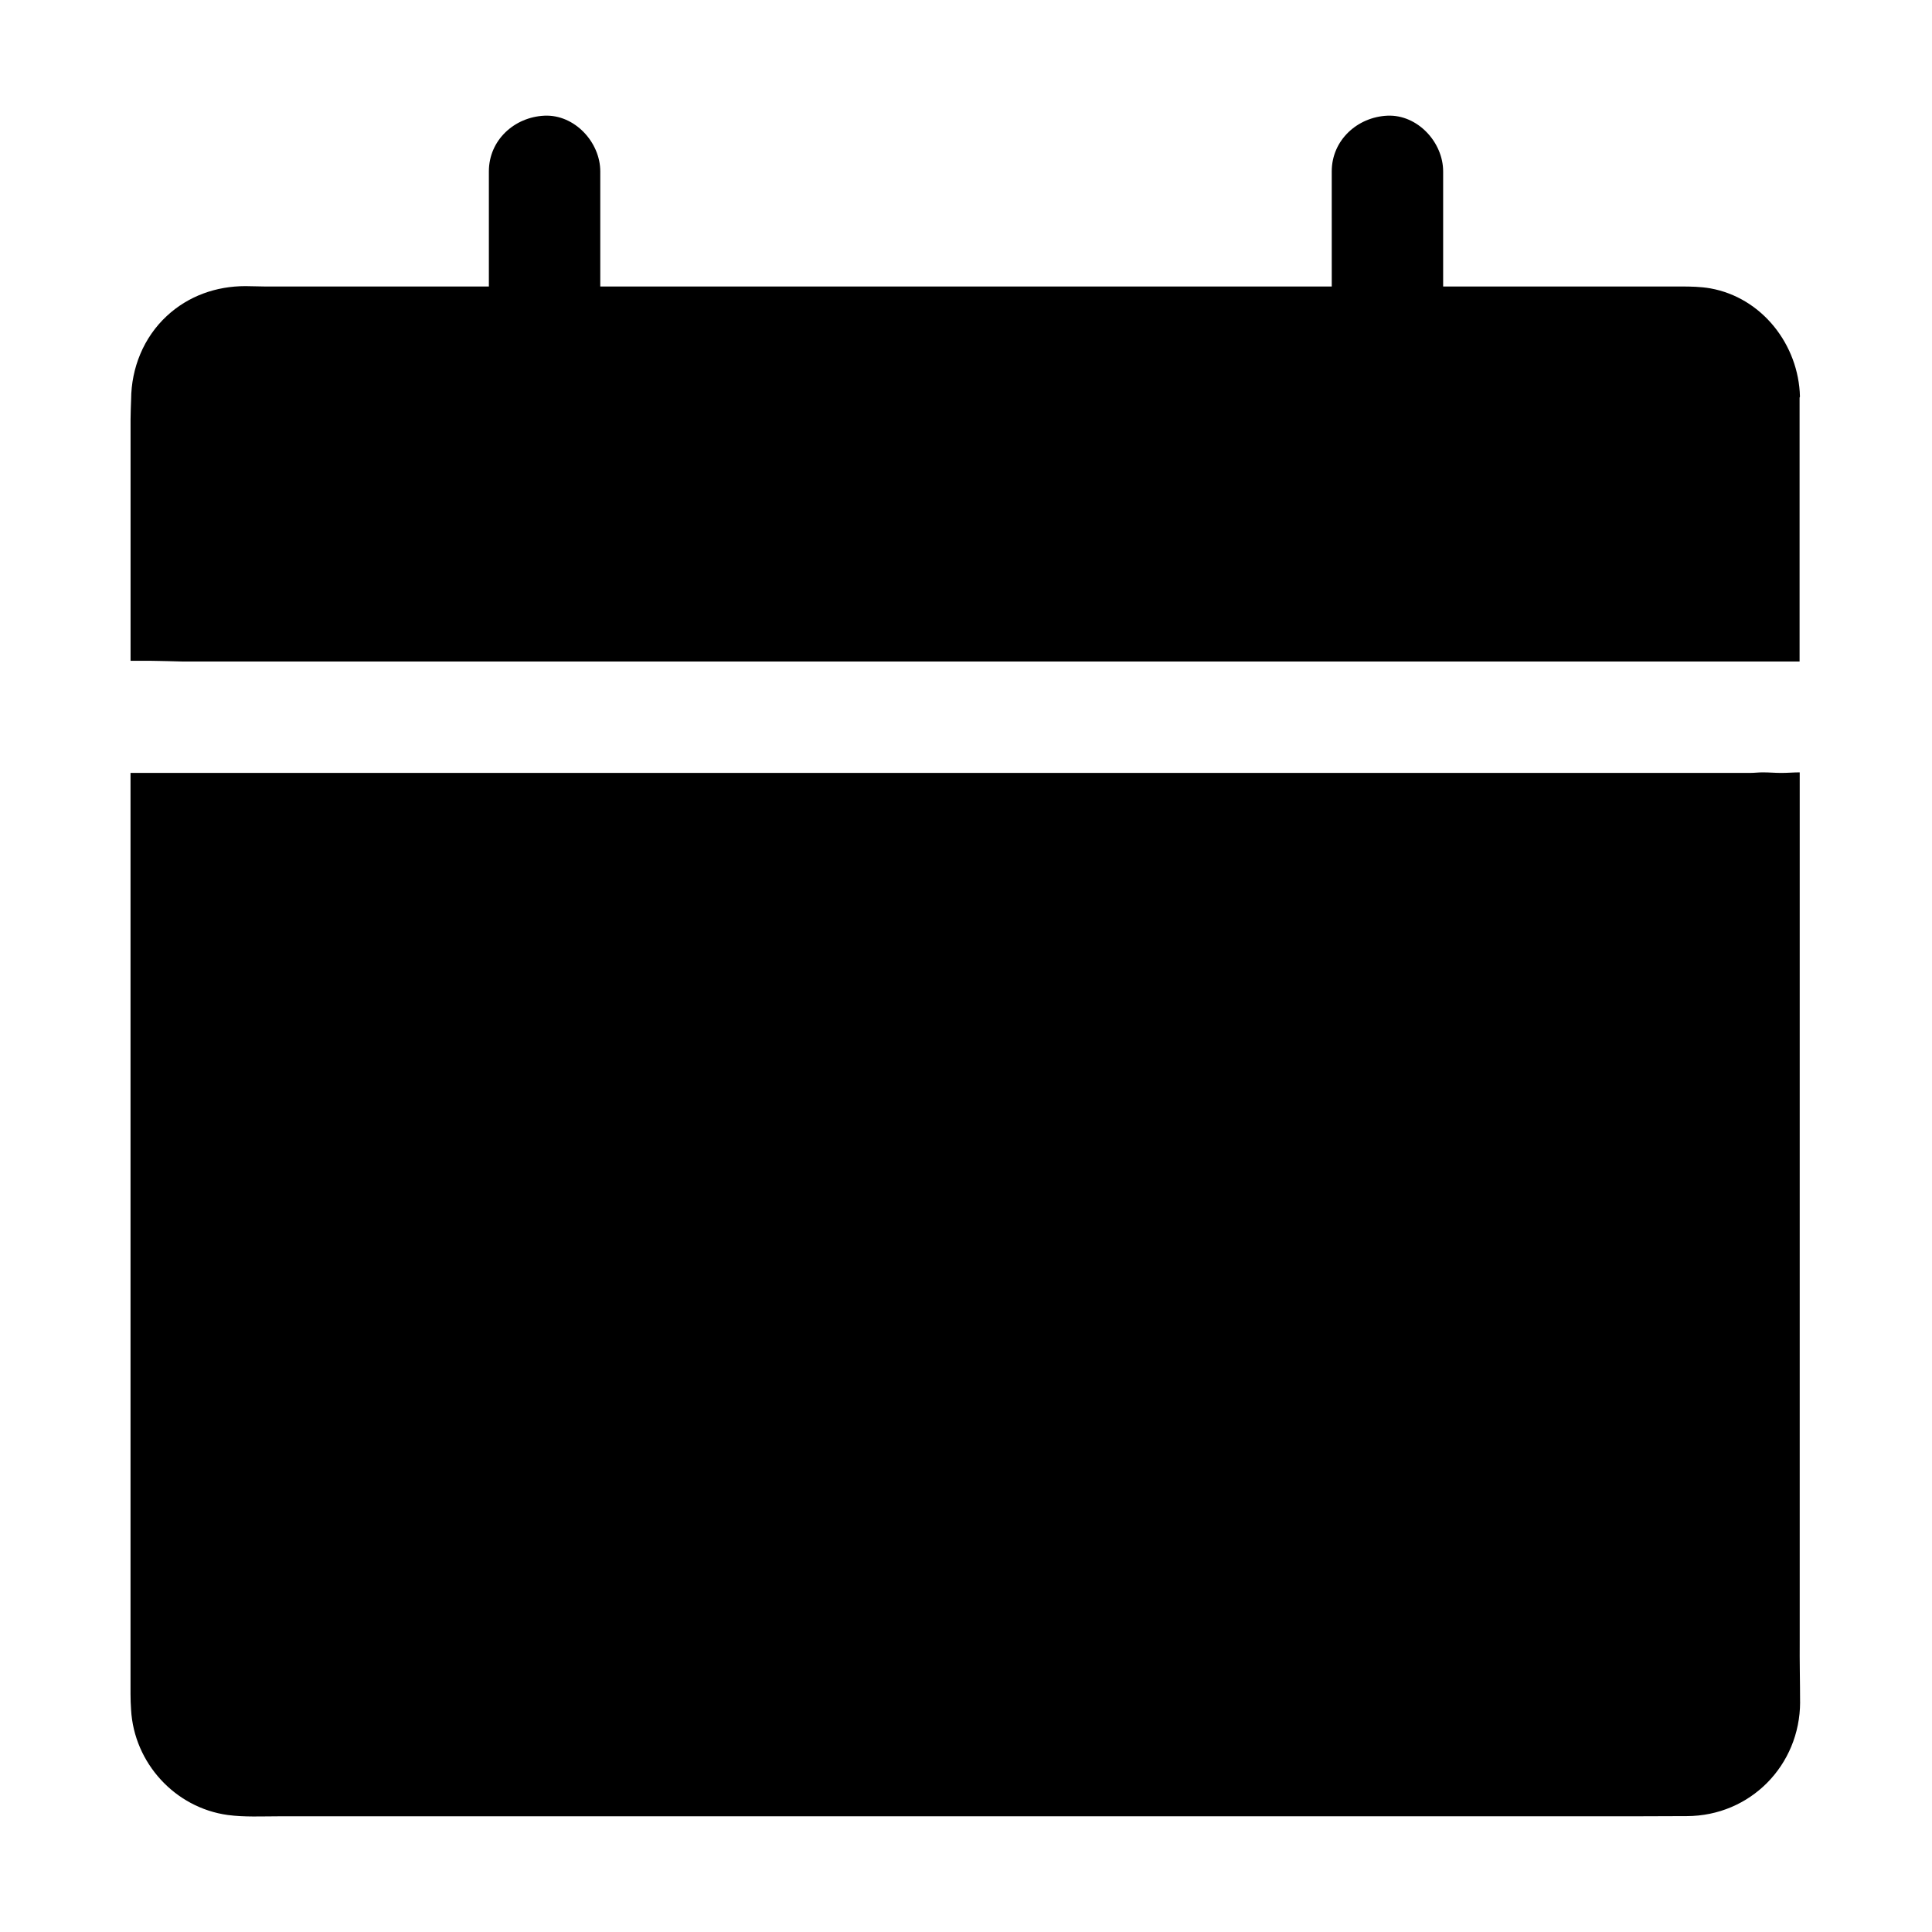
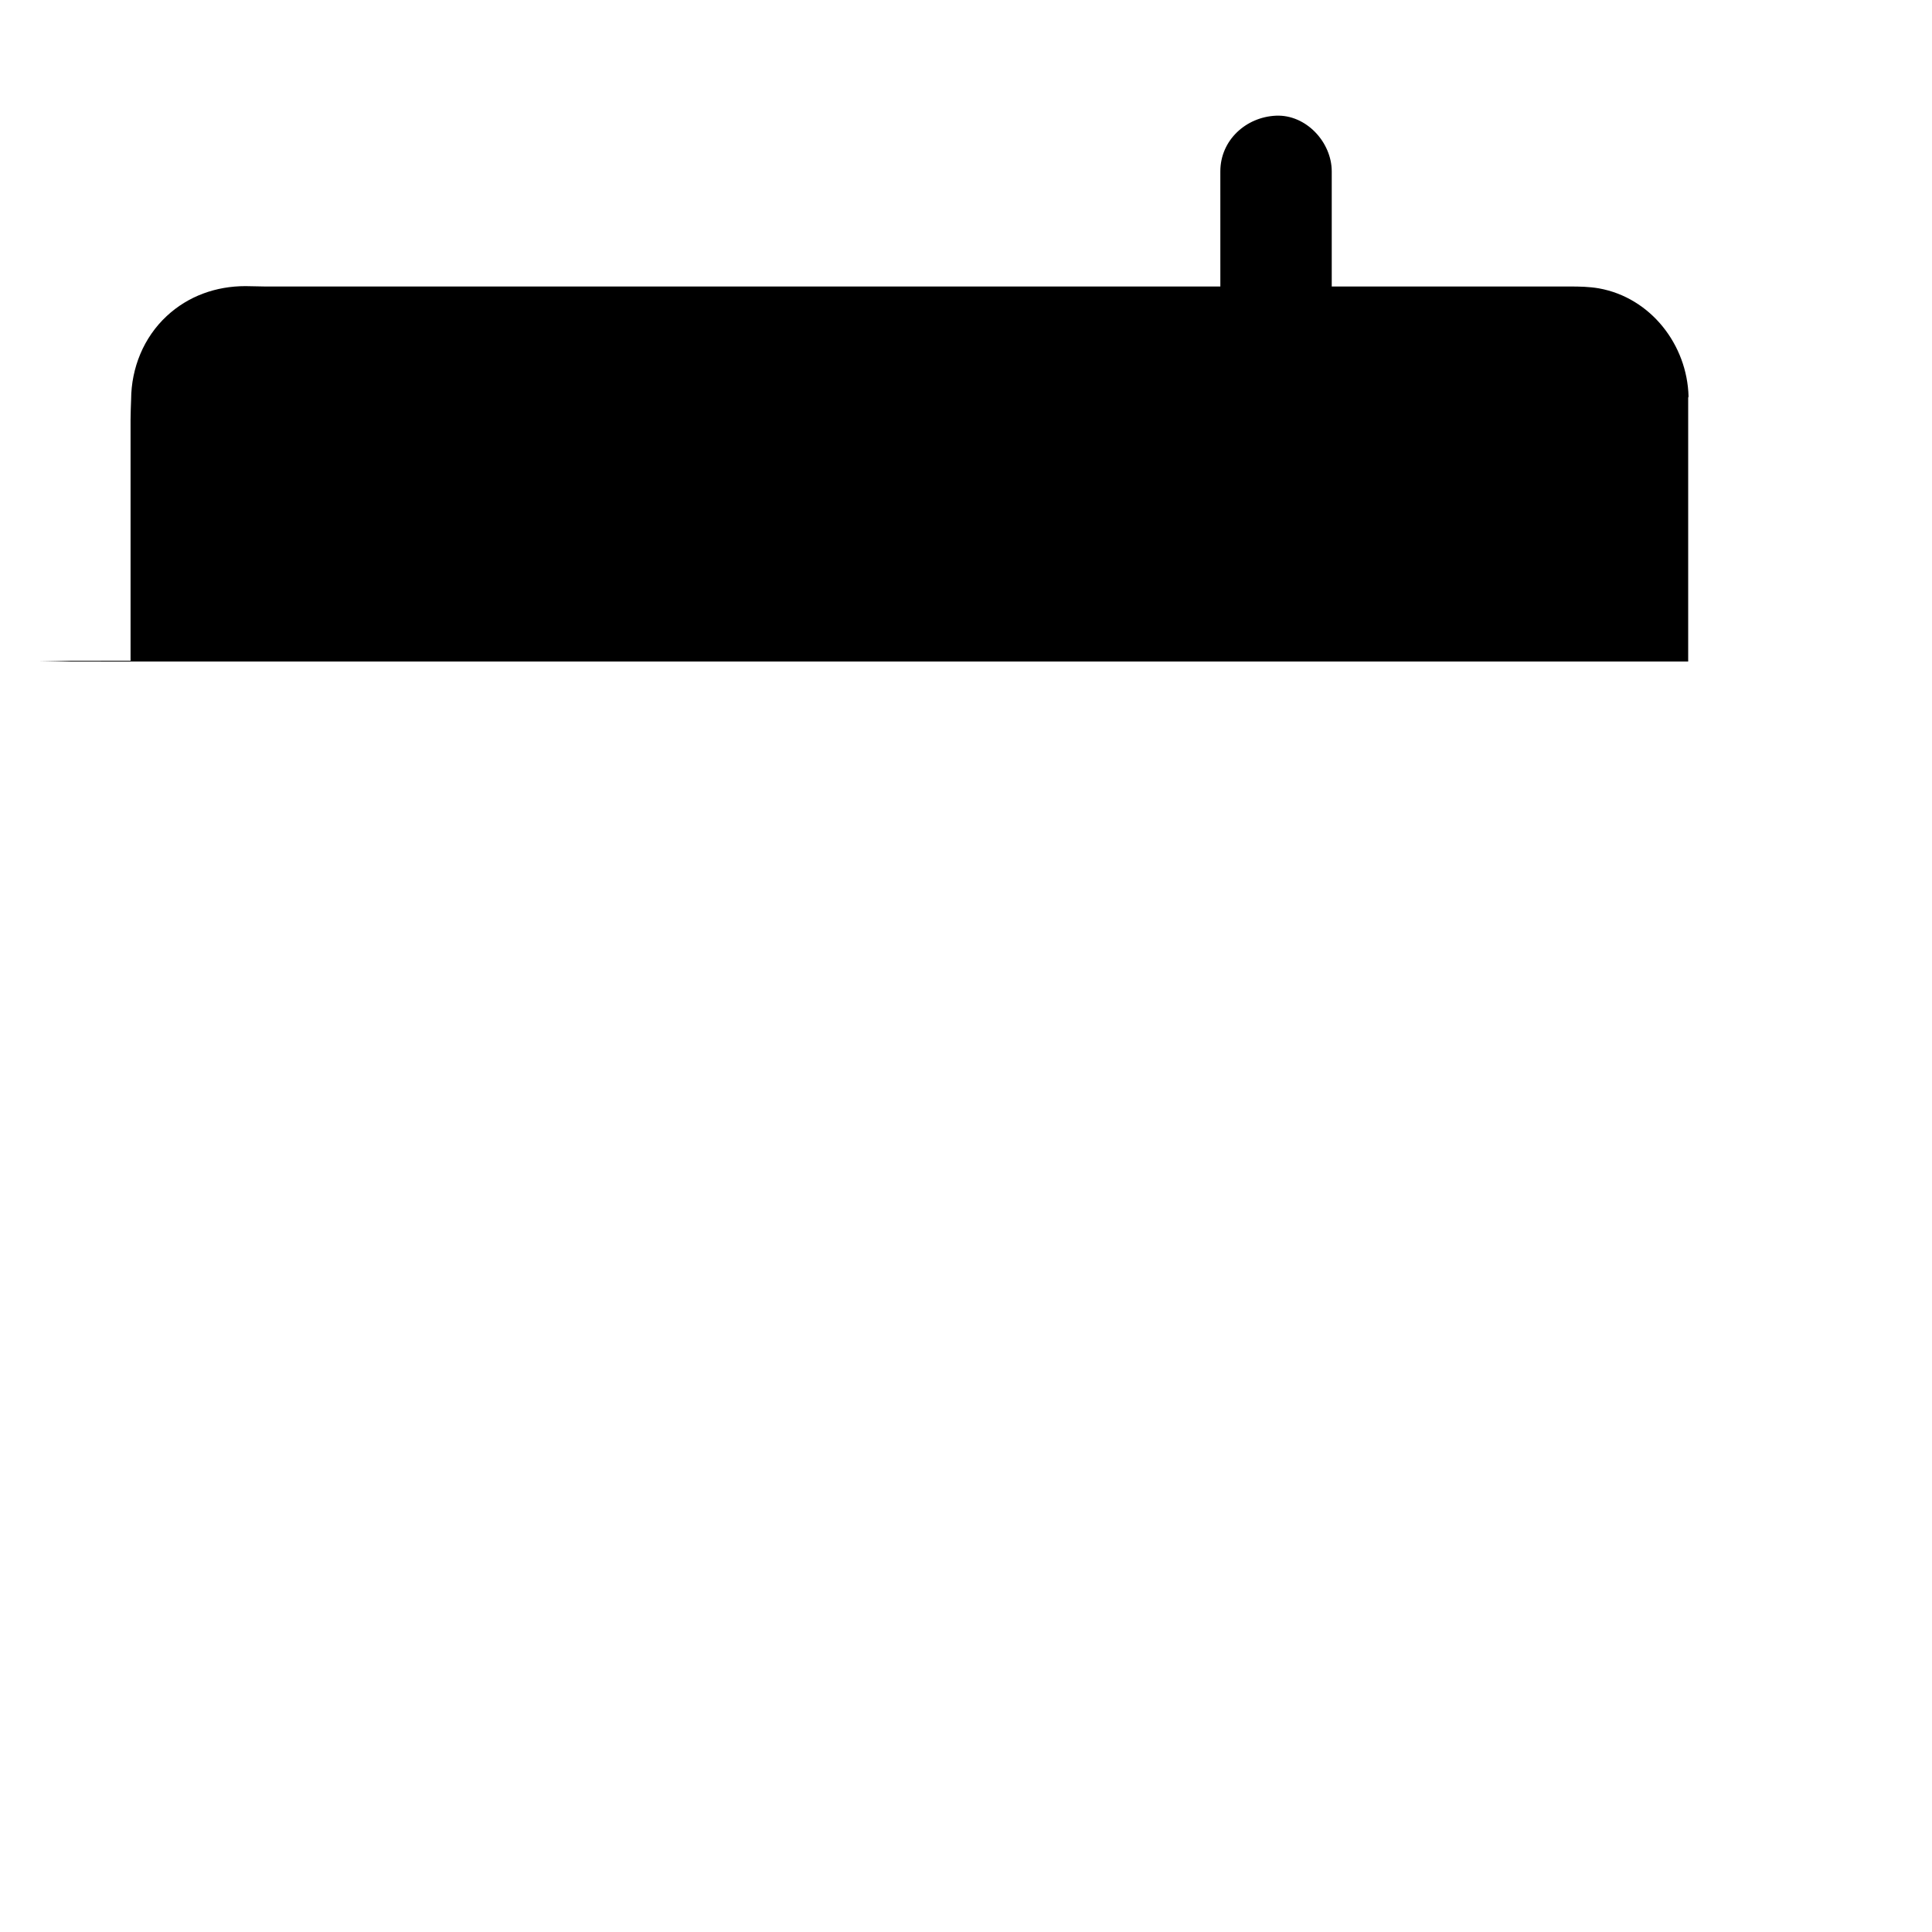
<svg xmlns="http://www.w3.org/2000/svg" fill="#000000" width="800px" height="800px" version="1.1" viewBox="144 144 512 512">
  <g>
-     <path d="m178.6 319.11v-63.961c0-1.77 0.098-3.543 0.148-5.312 0.051-8.316 3.297-16.383 9.445-22.09 5.707-5.312 13.086-7.922 20.859-7.922 1.672 0 3.394 0.098 5.117 0.098h59.387v-30.504c0-8.266 6.742-14.414 14.762-14.762 7.969-0.344 14.762 7.035 14.762 14.762v30.504h193.85l-0.004-30.504c0-8.266 6.789-14.414 14.762-14.762 7.969-0.344 14.762 7.035 14.762 14.762v30.504h63.074c2.609 0 5.164 0.051 7.723 0.492 13.727 2.461 23.418 14.957 23.762 28.684 0 0.098-0.098 0.195-0.098 0.297v69.91h-428.58c-1.23 0-2.559-0.098-3.738-0.098-1.625 0-3.102-0.098-5.066-0.098h-4.922z" />
-     <path d="m621.05 595.08c-0.051 16.777-13.234 30.16-30.012 30.207-4.871 0-9.645 0.051-14.516 0.051h-358.62c-4.477 0-9.102 0.246-13.531-0.344-14.023-1.918-24.848-13.824-25.633-27.898-0.098-1.379-0.148-2.805-0.148-4.184v-244.08h429.07c1.23 0 2.41-0.148 3.394-0.148 1.918 0 3.344 0.148 4.922 0.148h0.148c1.574 0 3.246-0.148 4.82-0.148v230.26c-0.051 5.359 0.098 10.773 0.098 16.137z" />
+     <path d="m178.6 319.11v-63.961c0-1.77 0.098-3.543 0.148-5.312 0.051-8.316 3.297-16.383 9.445-22.09 5.707-5.312 13.086-7.922 20.859-7.922 1.672 0 3.394 0.098 5.117 0.098h59.387v-30.504v30.504h193.85l-0.004-30.504c0-8.266 6.789-14.414 14.762-14.762 7.969-0.344 14.762 7.035 14.762 14.762v30.504h63.074c2.609 0 5.164 0.051 7.723 0.492 13.727 2.461 23.418 14.957 23.762 28.684 0 0.098-0.098 0.195-0.098 0.297v69.91h-428.58c-1.23 0-2.559-0.098-3.738-0.098-1.625 0-3.102-0.098-5.066-0.098h-4.922z" />
  </g>
</svg>